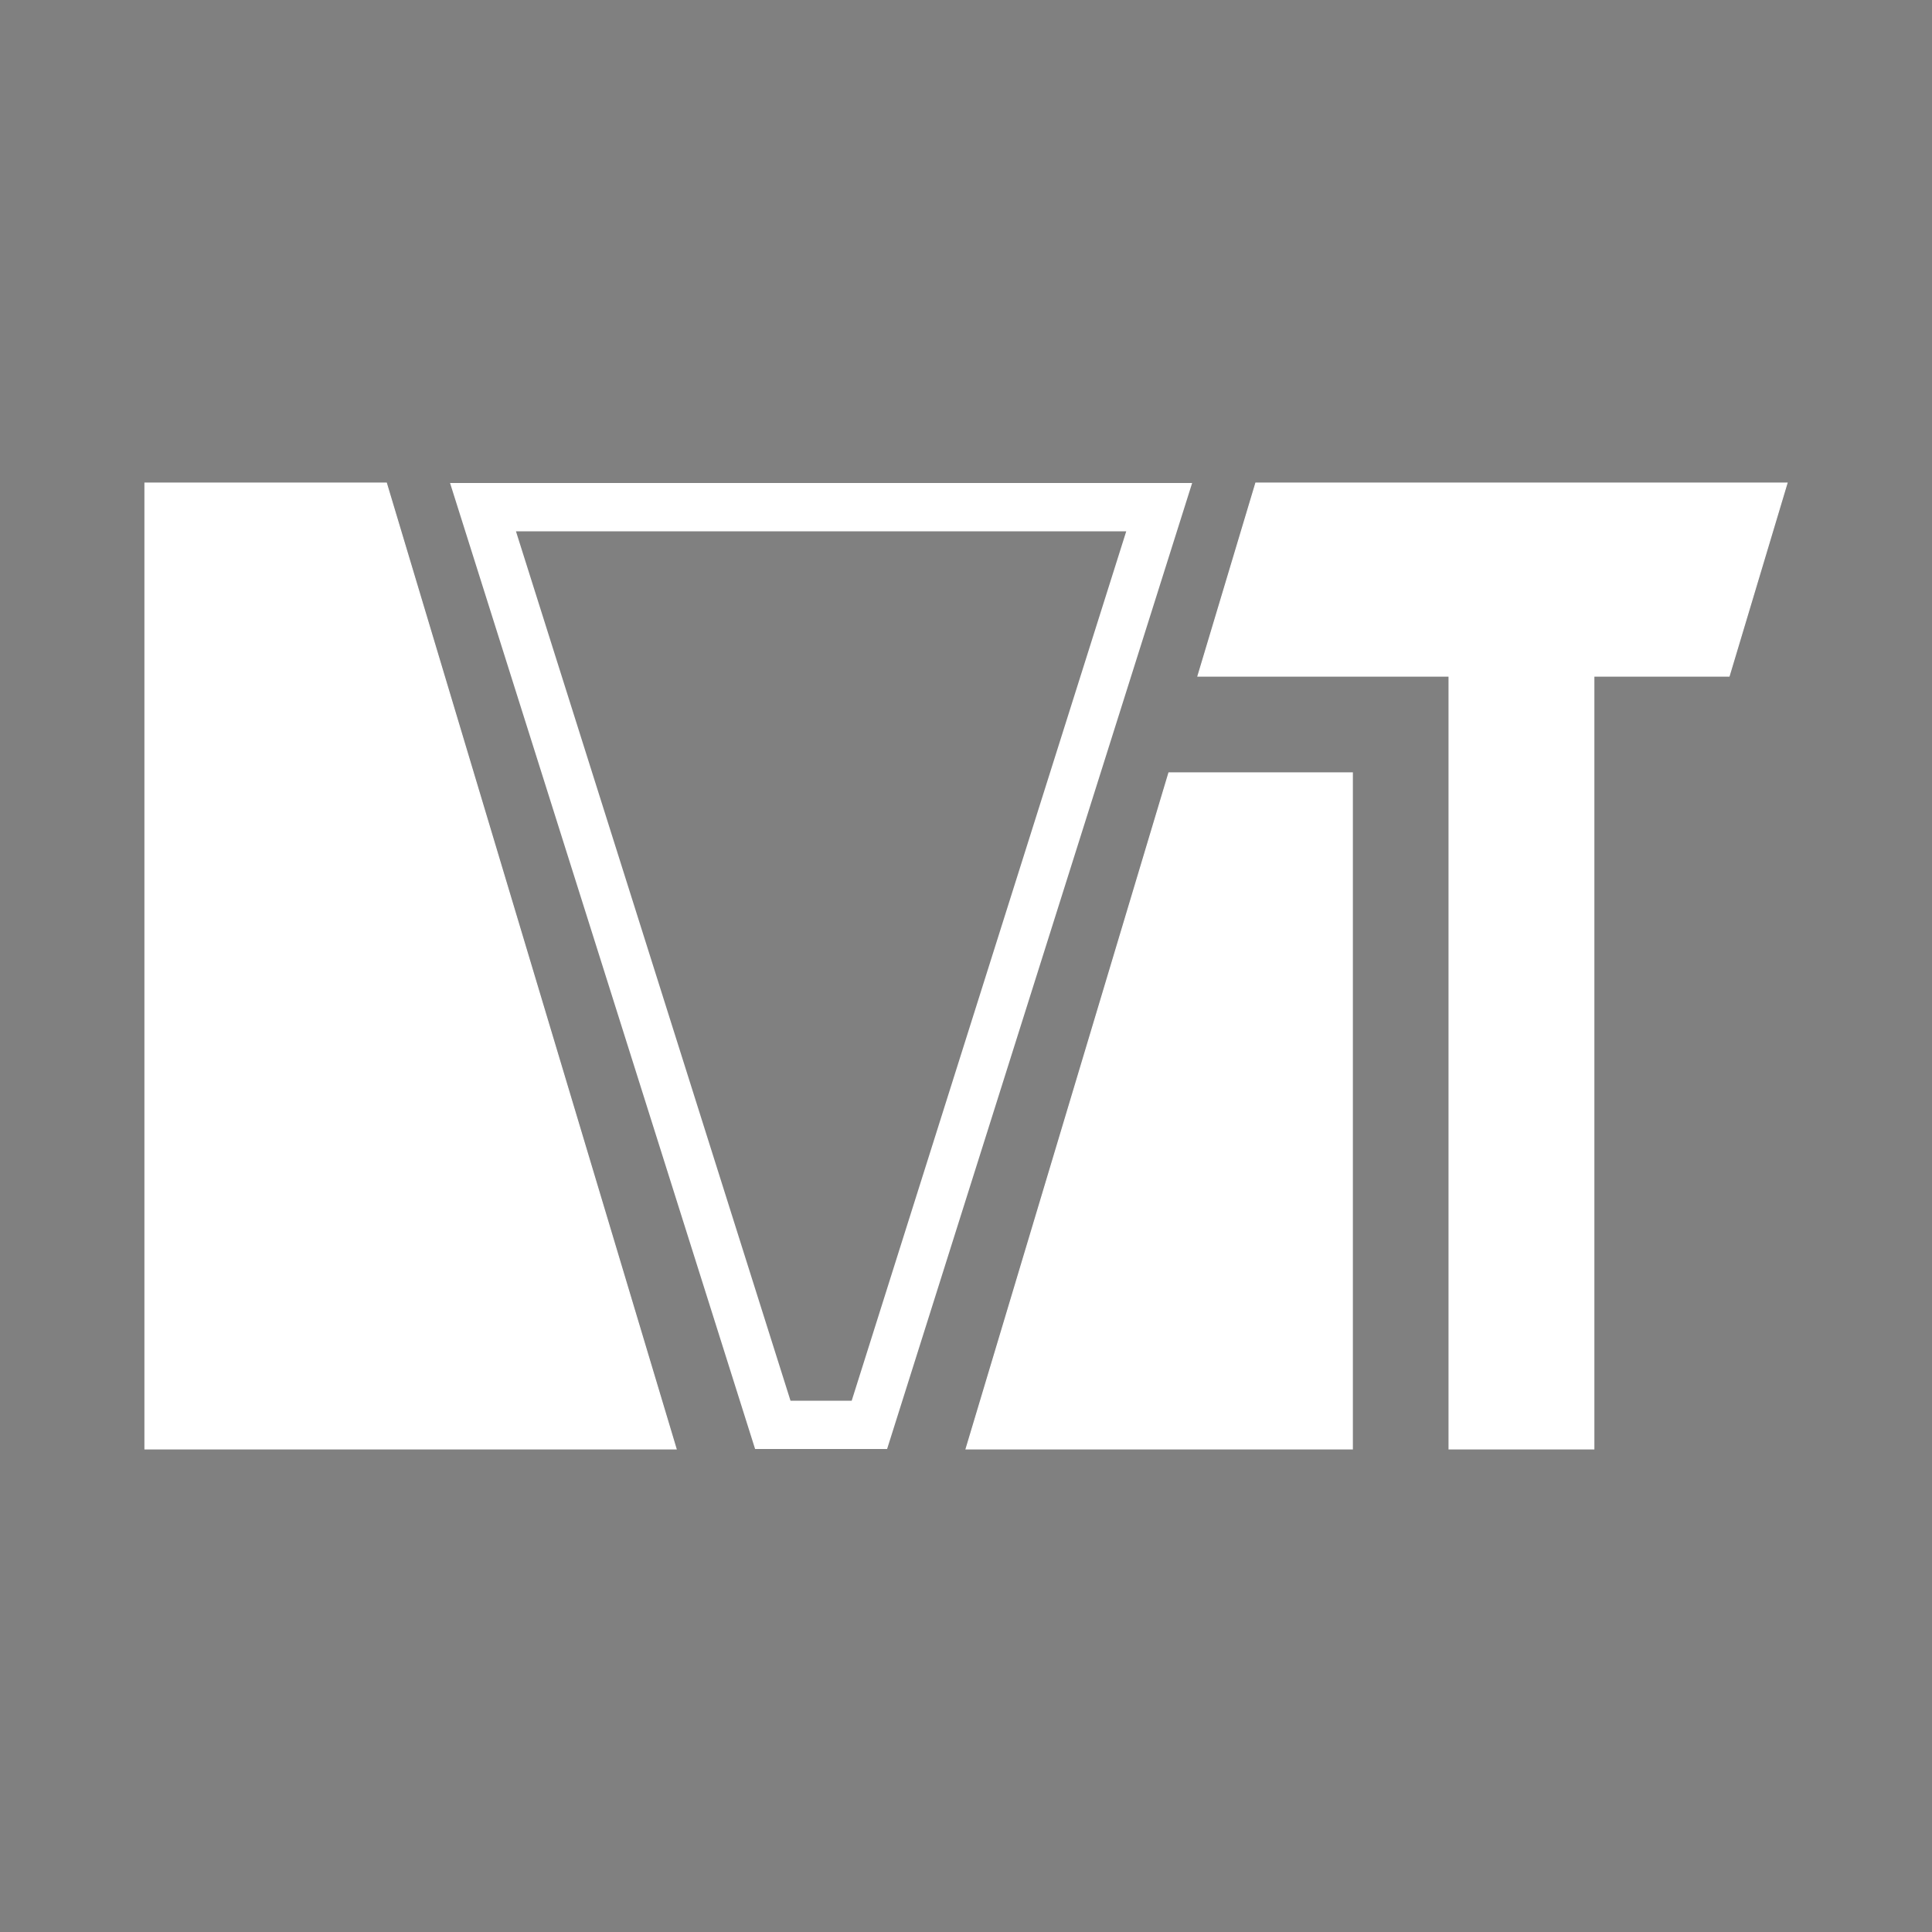
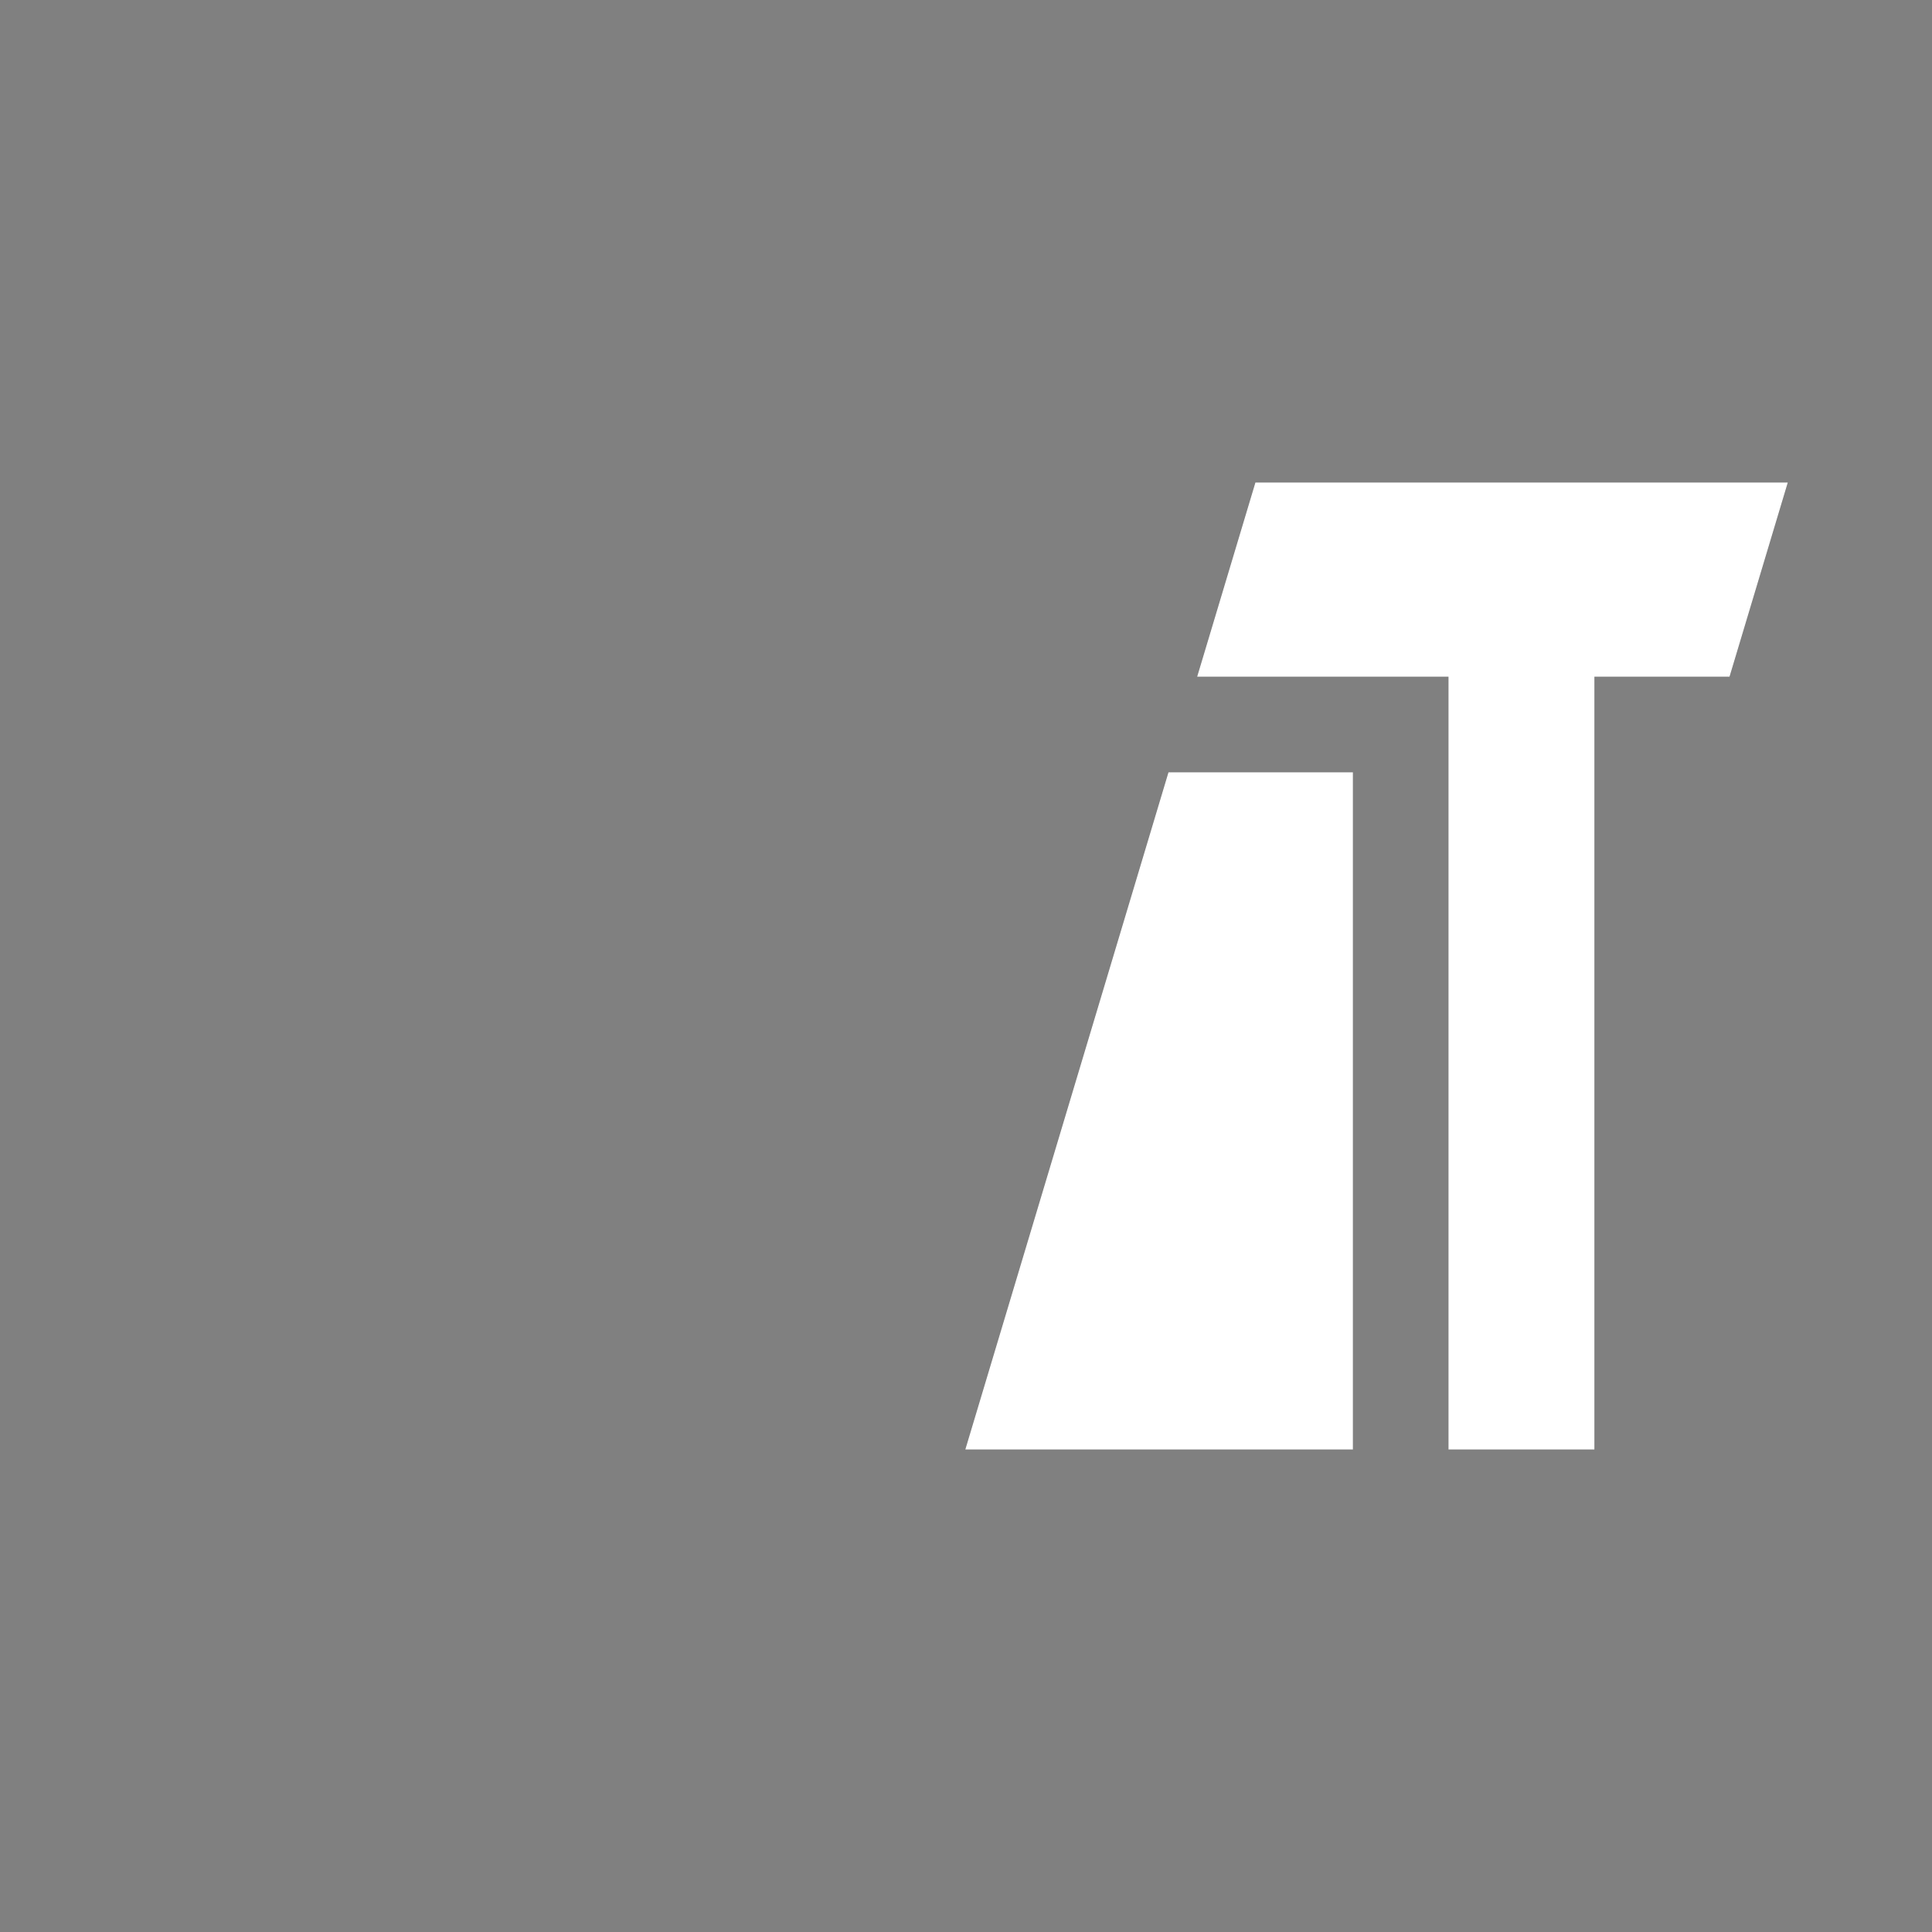
<svg xmlns="http://www.w3.org/2000/svg" viewBox="0 0 2000 2000" version="1.1" id="Layer_1">
  <rect x="0" y="0" width="2000" height="2000" fill="#808080" stroke="none" />
  <defs>
    <style>
      .st0 {
        stroke-width: 50px;
      }

      .st0, .st1 {
        stroke: #fff;
      }

      .st0, .st1, .st2 {
        stroke-miterlimit: 10;
      }

      .st0, .st2 {
        fill: none;
      }

      .st1 {
        fill: #fff;
      }

      .st2 {
        stroke: #231f20;
      }
    </style>
  </defs>
-   <polygon points="700 1500 150 1500 150 500 400 500 700 1500" class="st1" />
  <polygon points="1400 1500 1000 1500 1210 800 1400 800 1400 1500" class="st1" />
-   <polygon points="900 1475 800 1475 500 525 1200 525 900 1475" class="st0" />
  <polygon points="1500 1500 1500 700 1240 700 1300 500 1850 500 1790 700 1650 700 1650 1500 1500 1500" class="st1" />
  <path d="M1850.91,500" class="st2" />
-   <path d="M1550.91,1500" class="st2" />
</svg>